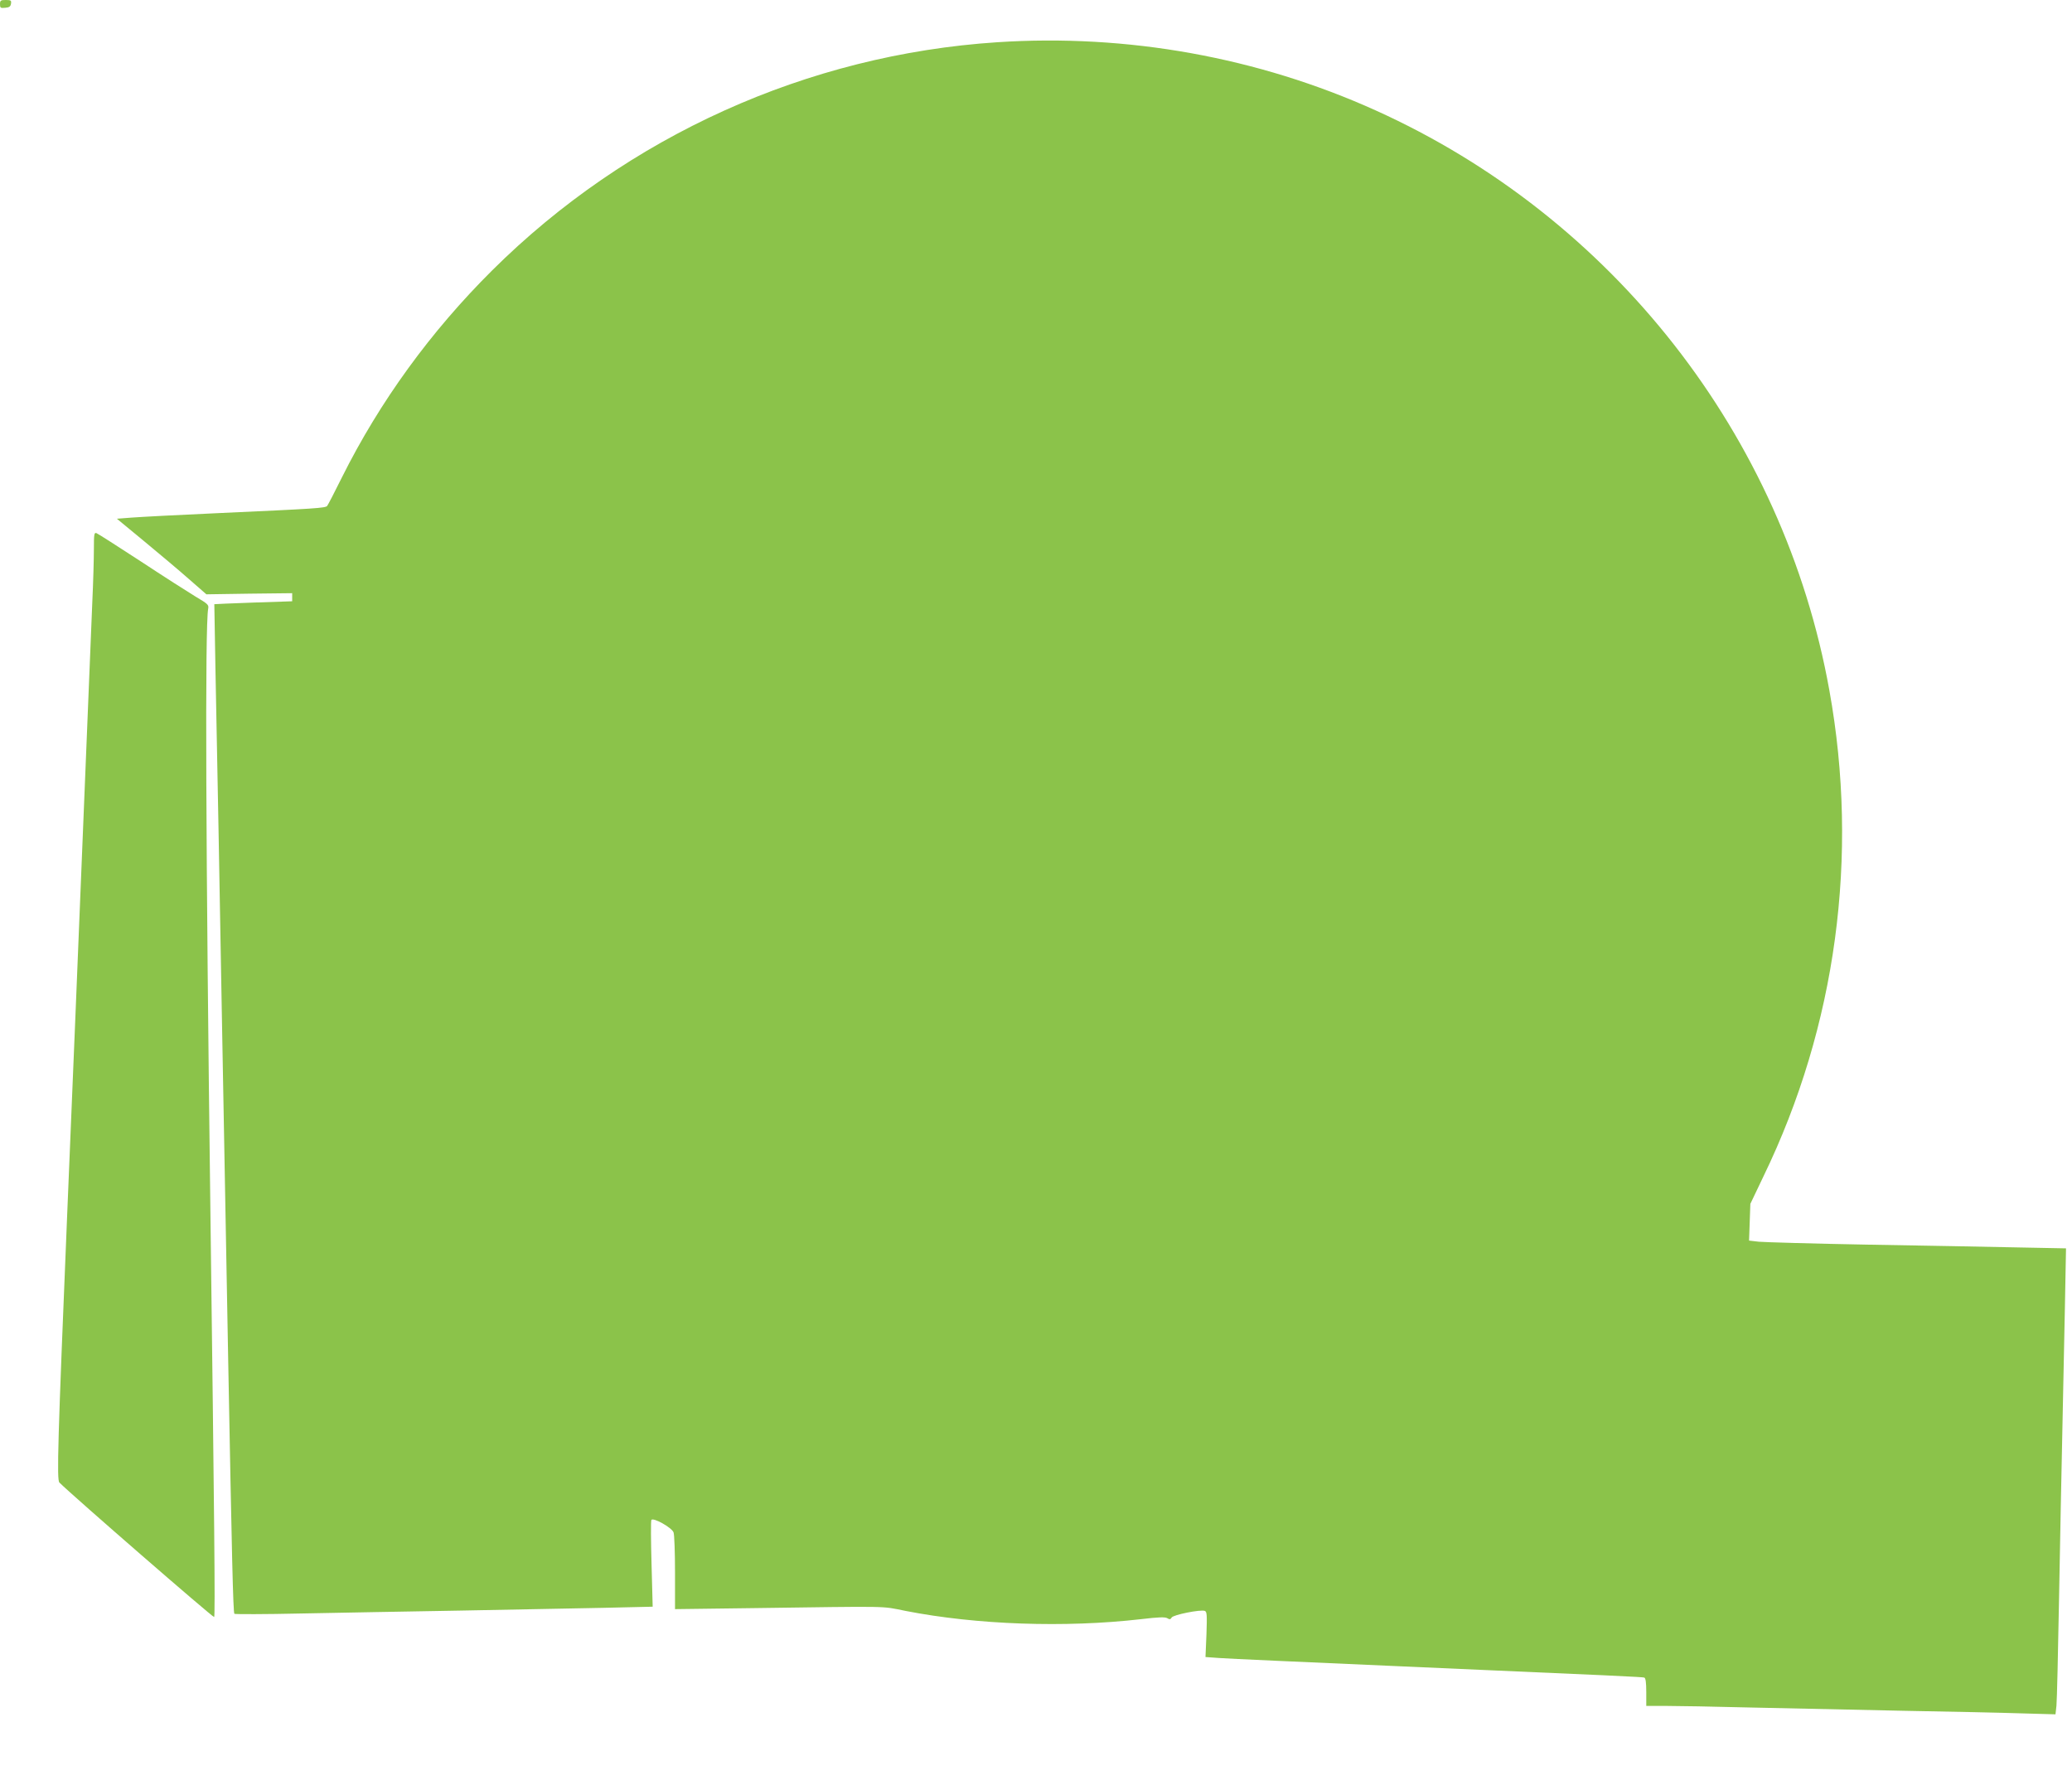
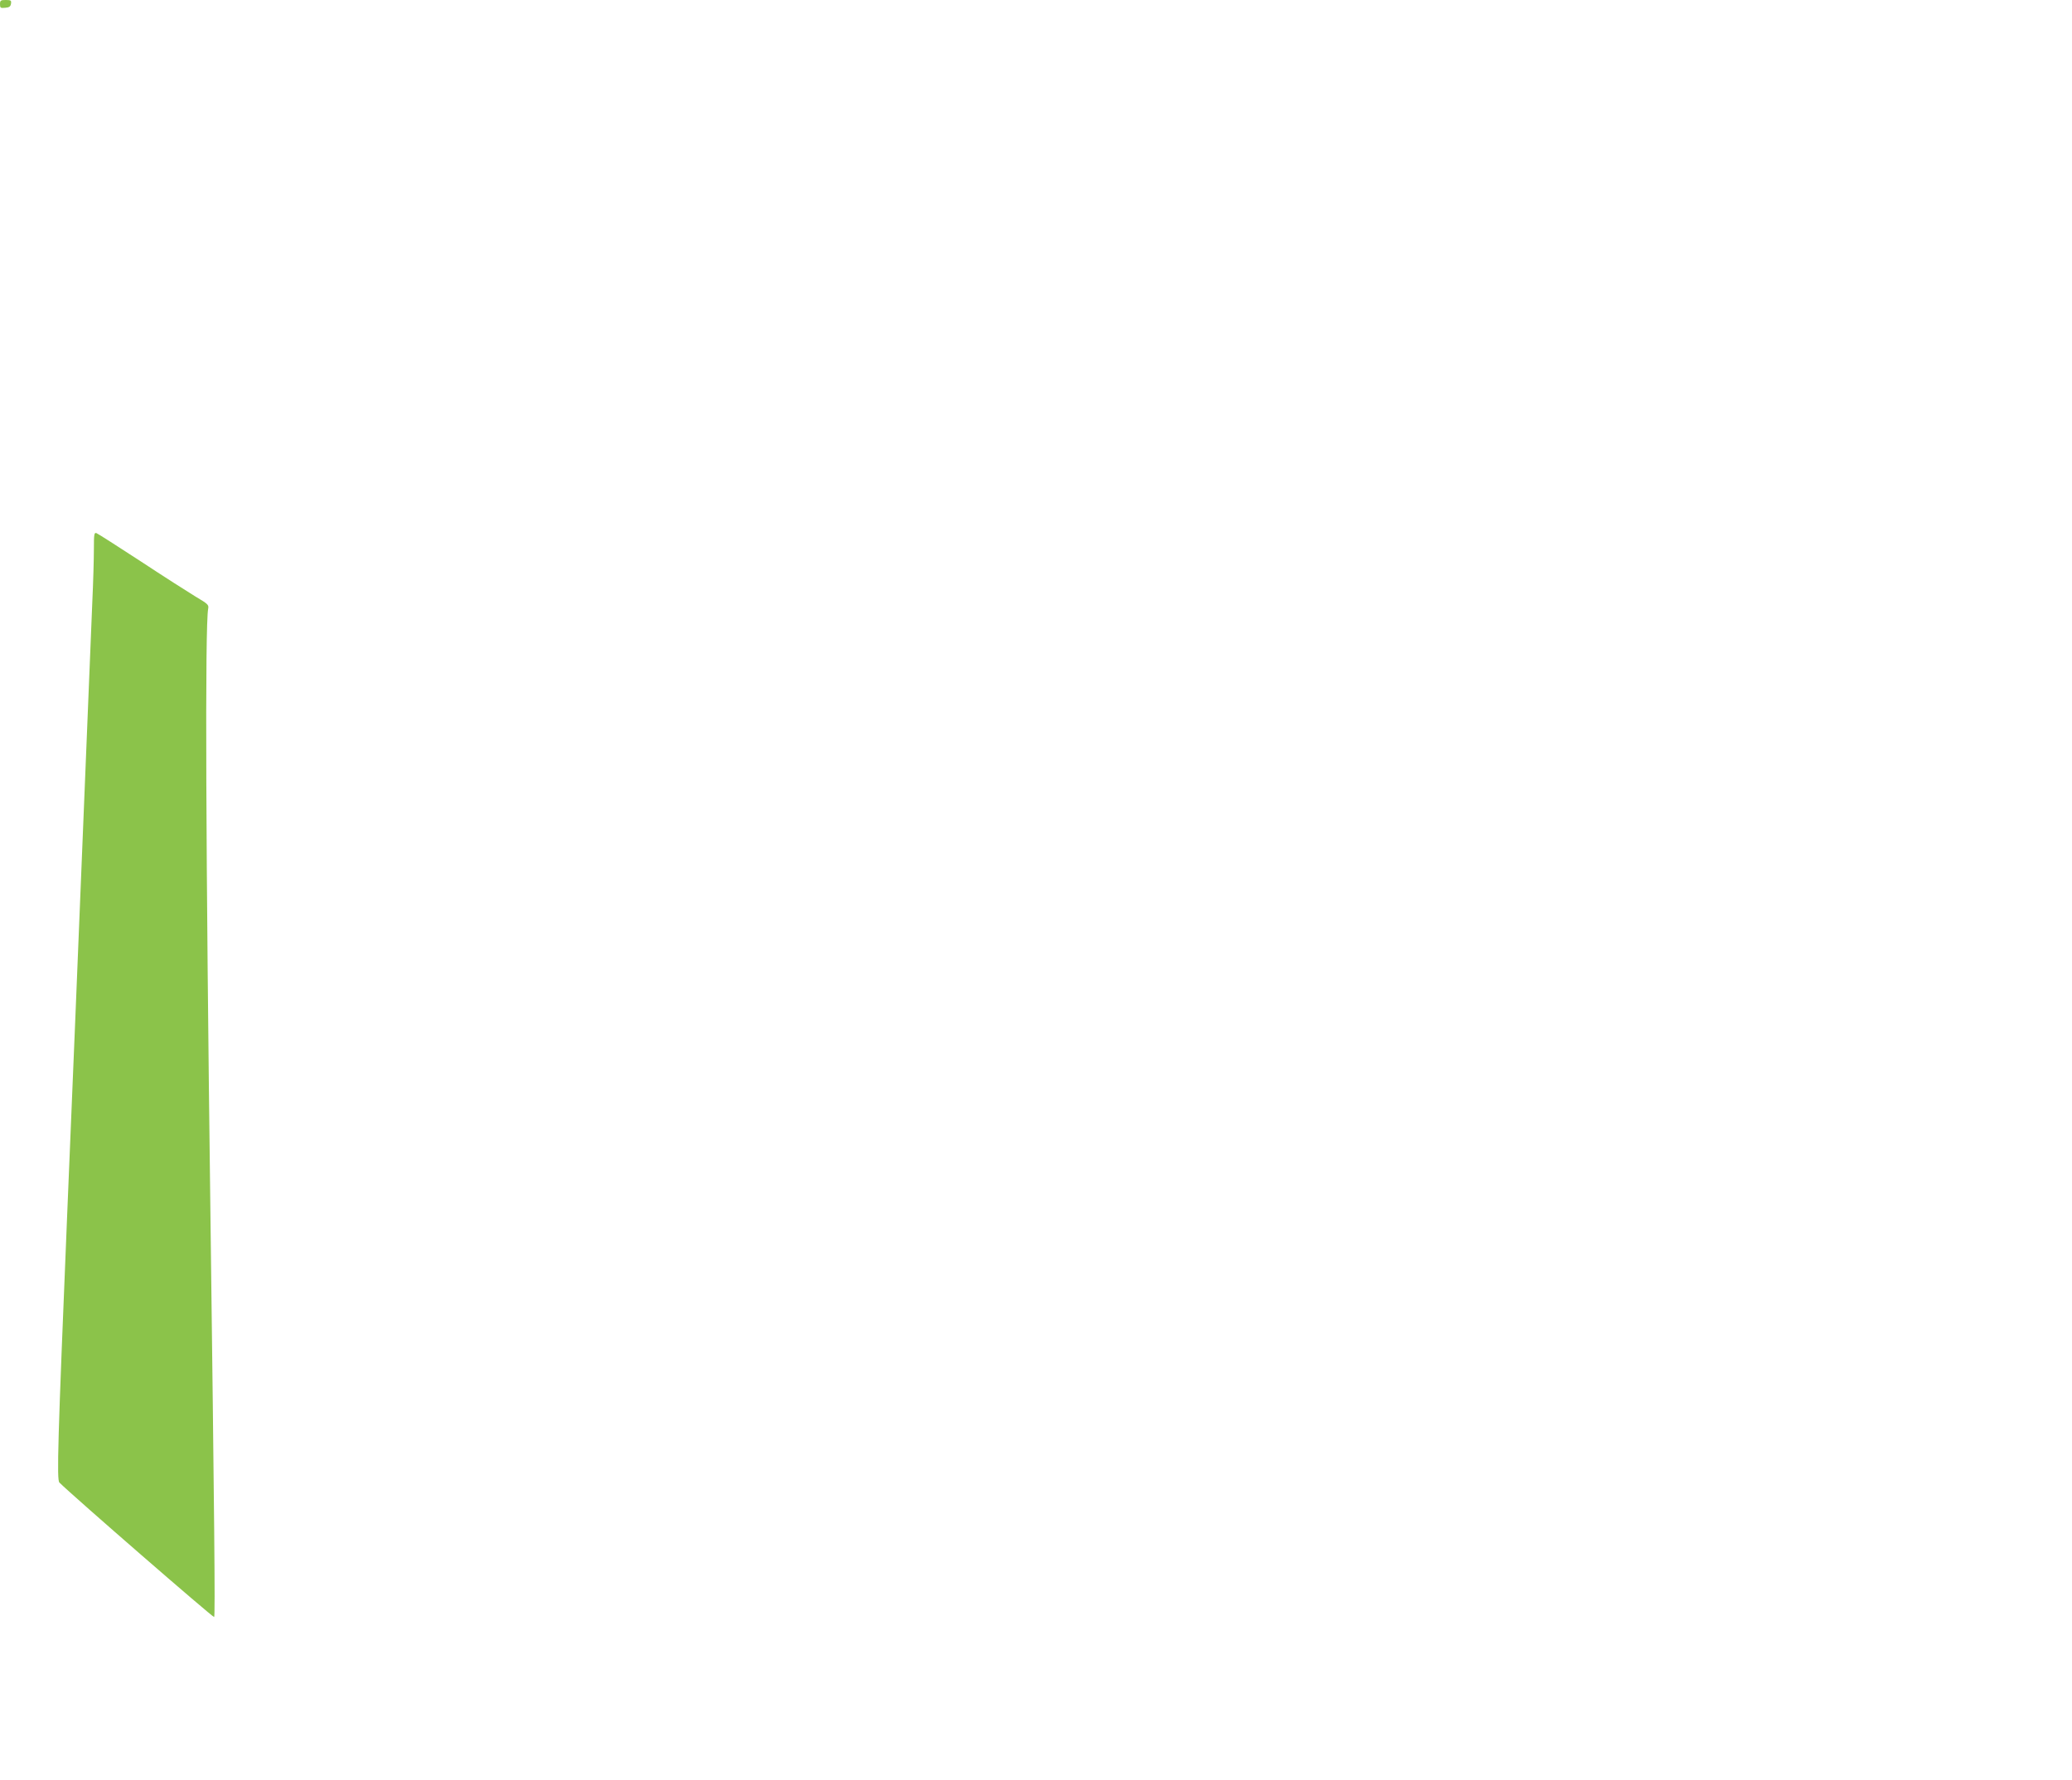
<svg xmlns="http://www.w3.org/2000/svg" version="1.0" width="1280pt" height="1100pt" viewBox="0 0 1280 1100" preserveAspectRatio="xMidYMid meet">
  <g transform="translate(0,1100) scale(0.1,-0.1)" fill="#8bc34a" stroke="none">
    <path d="M0 10974 c0 -23 3 -25 33 -22 24 2 33 8 35 26 3 19 -1 22 -32 22 -32 0 -36 -3 -36 -26z" />
-     <path d="M6160 10739 c-1172 -77 -2284 -579 -3120 -1410 -380 -378 -694 -810 -928 -1279 -45 -91 -86 -170 -91 -176 -11 -13 -71 -17 -666 -44 -247 -11 -491 -24 -542 -28 l-91 -7 166 -137 c92 -76 217 -181 277 -234 l110 -96 265 4 265 3 0 -25 0 -25 -240 -8 c-132 -5 -240 -9 -241 -10 0 -1 3 -182 7 -402 4 -220 13 -665 19 -990 6 -324 15 -826 20 -1115 12 -657 27 -1448 40 -2180 22 -1180 30 -1544 38 -1551 4 -3 189 -3 412 2 223 4 666 13 985 18 319 6 717 14 883 17 l304 7 -7 262 c-4 144 -5 268 -1 274 11 17 126 -47 137 -77 5 -13 9 -125 9 -249 l0 -225 468 6 c883 12 801 14 956 -17 439 -86 985 -105 1455 -51 109 13 148 14 162 6 14 -9 20 -8 27 4 9 17 179 51 205 41 13 -5 14 -25 10 -145 l-6 -140 84 -6 c46 -4 548 -26 1114 -51 1358 -59 1498 -66 1513 -70 8 -3 12 -30 12 -90 l0 -85 118 0 c64 0 304 -4 532 -10 228 -5 649 -14 935 -20 286 -5 615 -12 732 -16 l211 -6 6 54 c3 29 10 328 16 663 6 336 15 792 20 1015 5 223 12 572 16 776 l7 371 -309 6 c-170 4 -583 11 -919 17 -335 6 -637 15 -670 18 l-60 7 4 114 4 113 82 172 c448 925 591 1978 406 3001 -283 1574 -1338 2922 -2803 3583 -726 328 -1534 474 -2338 421z" />
    <path d="M580 7608 c0 -57 -4 -207 -10 -333 -5 -127 -14 -347 -20 -490 -15 -374 -56 -1382 -85 -2085 -14 -333 -36 -875 -50 -1205 -58 -1403 -65 -1639 -48 -1655 81 -81 950 -836 956 -831 7 7 1 617 -23 2486 -29 2255 -34 3638 -14 3744 5 24 -2 30 -78 75 -46 28 -198 125 -339 218 -141 92 -263 170 -273 174 -14 5 -16 -5 -16 -98z" />
  </g>
</svg>